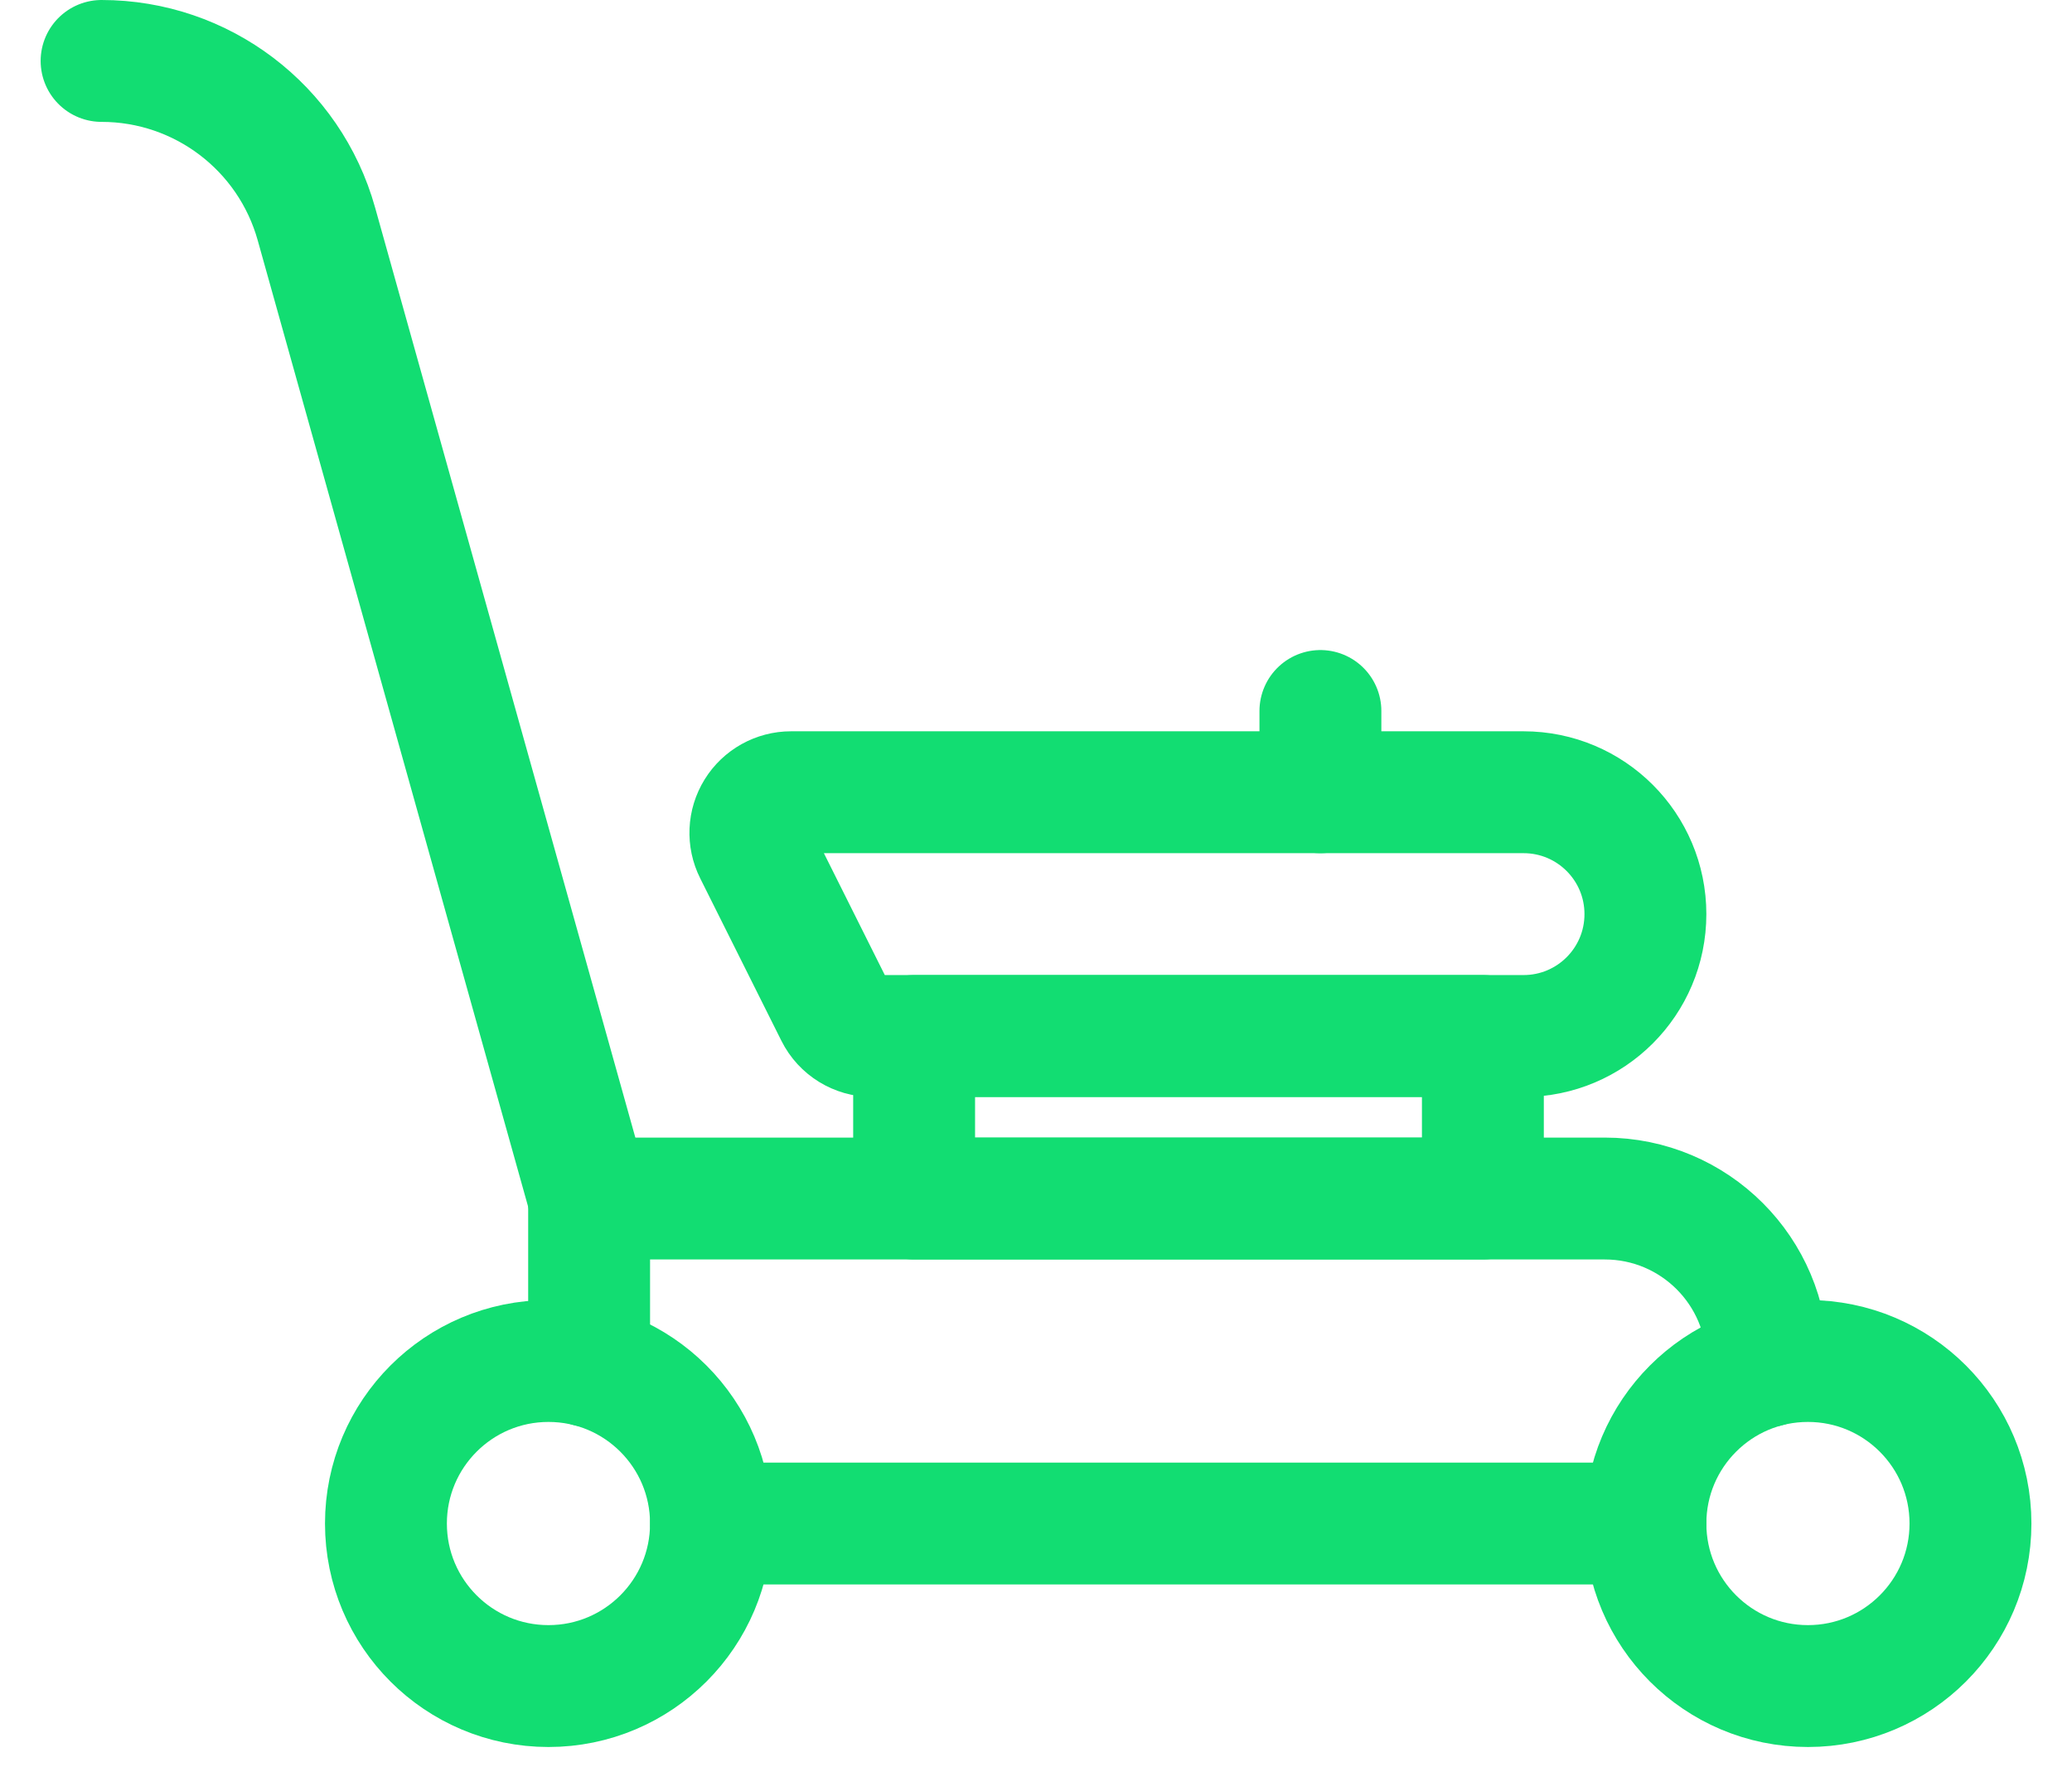
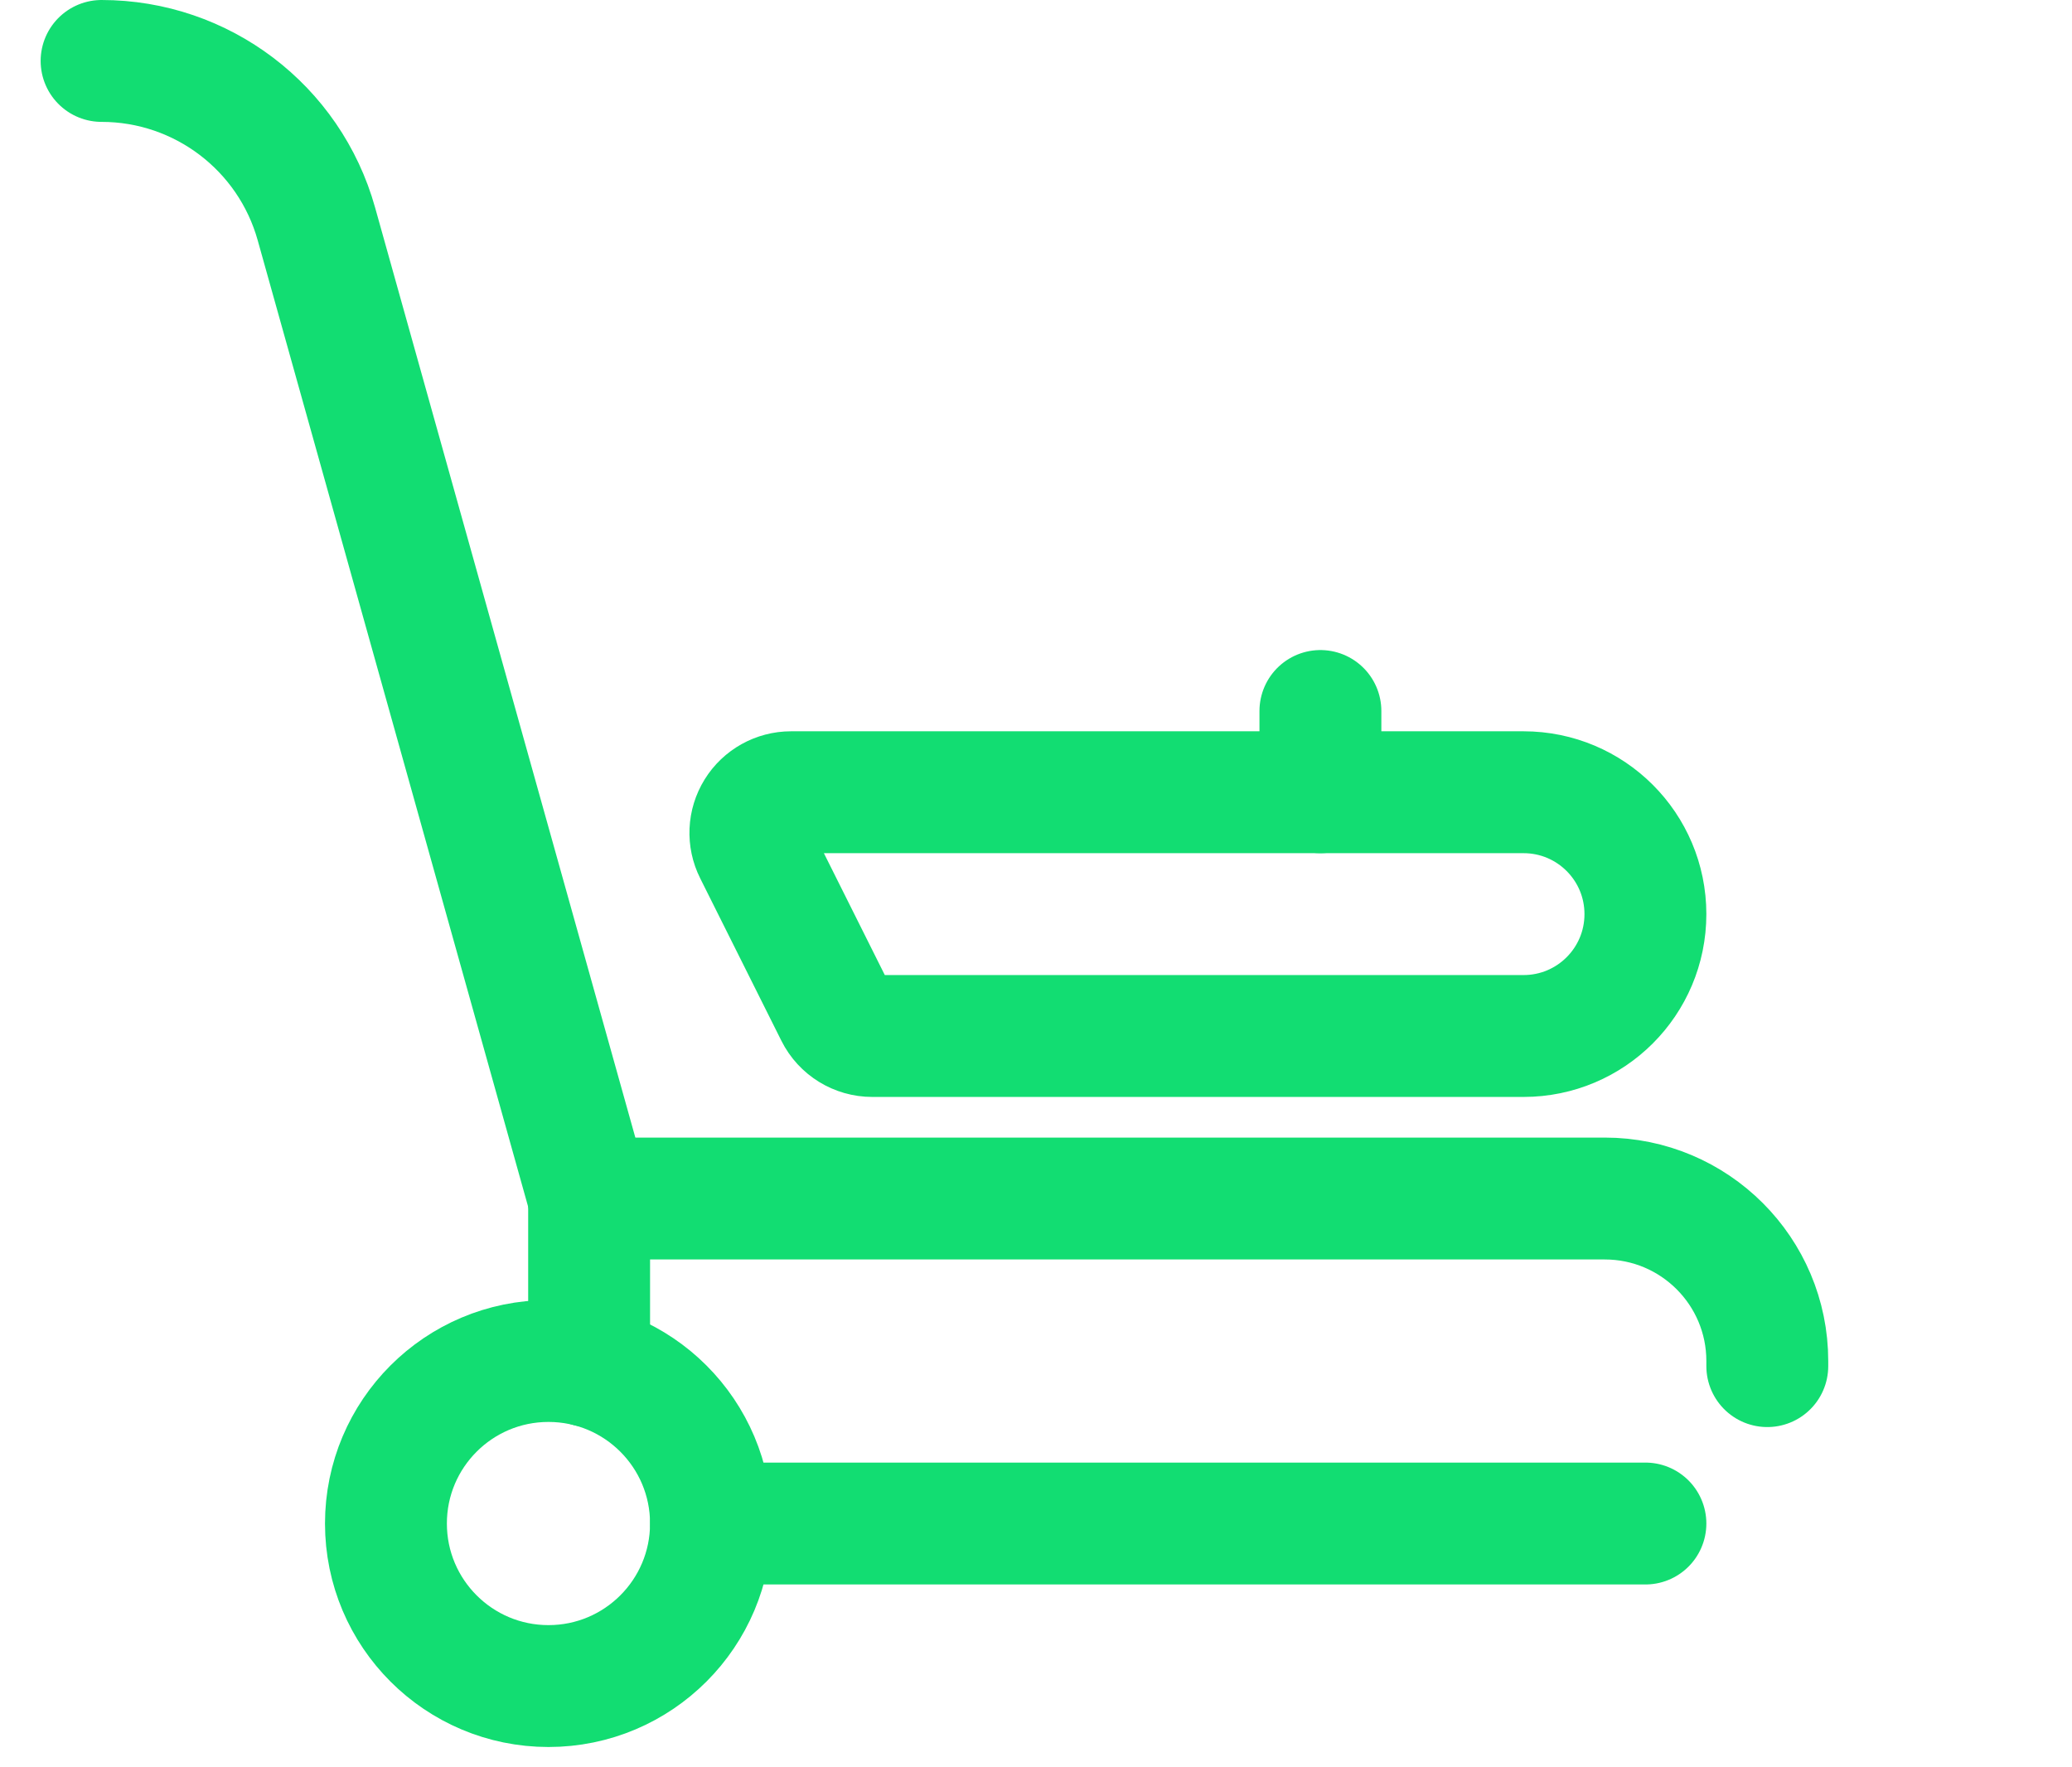
<svg xmlns="http://www.w3.org/2000/svg" width="34px" height="29px" viewBox="0 0 34 29" version="1.1">
  <title>gardening-lawn-mower</title>
  <desc>Created with Sketch.</desc>
  <g id="Symbols" stroke="none" stroke-width="1" fill="none" fill-rule="evenodd" stroke-linecap="round" stroke-linejoin="round">
    <g id="TABS-SERV" transform="translate(-291, -34)" stroke="#12DD72" stroke-width="2">
      <g id="TABS">
        <g id="ORDER" transform="translate(210, 0)">
          <g id="gardening-lawn-mower" transform="translate(82, 35)">
            <path d="M26,24 L10.667,24" id="Path" />
            <path d="M8.667,21.417 L8.667,18.667 L25.333,18.667 C26.806,18.667 28,19.861 28,21.333 L28,21.417" id="Path" />
-             <circle id="Oval" cx="28.667" cy="24" r="2.667" />
            <circle id="Oval" cx="8" cy="24" r="2.667" />
-             <rect id="Rectangle" x="14" y="16" width="9.333" height="2.667" />
            <path d="M8.667,18.667 L4.192,2.675 C3.75,1.093 2.309,-0 0.667,0" id="Path" />
            <path d="M26,14 C26,15.105 25.105,16 24,16 L13.313,16 C13.061,16 12.83,15.858 12.717,15.632 L11.384,12.965 C11.28,12.759 11.291,12.513 11.413,12.316 C11.534,12.12 11.749,12 11.98,12 L24,12 C25.105,12 26,12.895 26,14 Z" id="Path" />
            <path d="M20.667,12 L20.667,10.667" id="Path" />
          </g>
        </g>
      </g>
    </g>
  </g>
</svg>